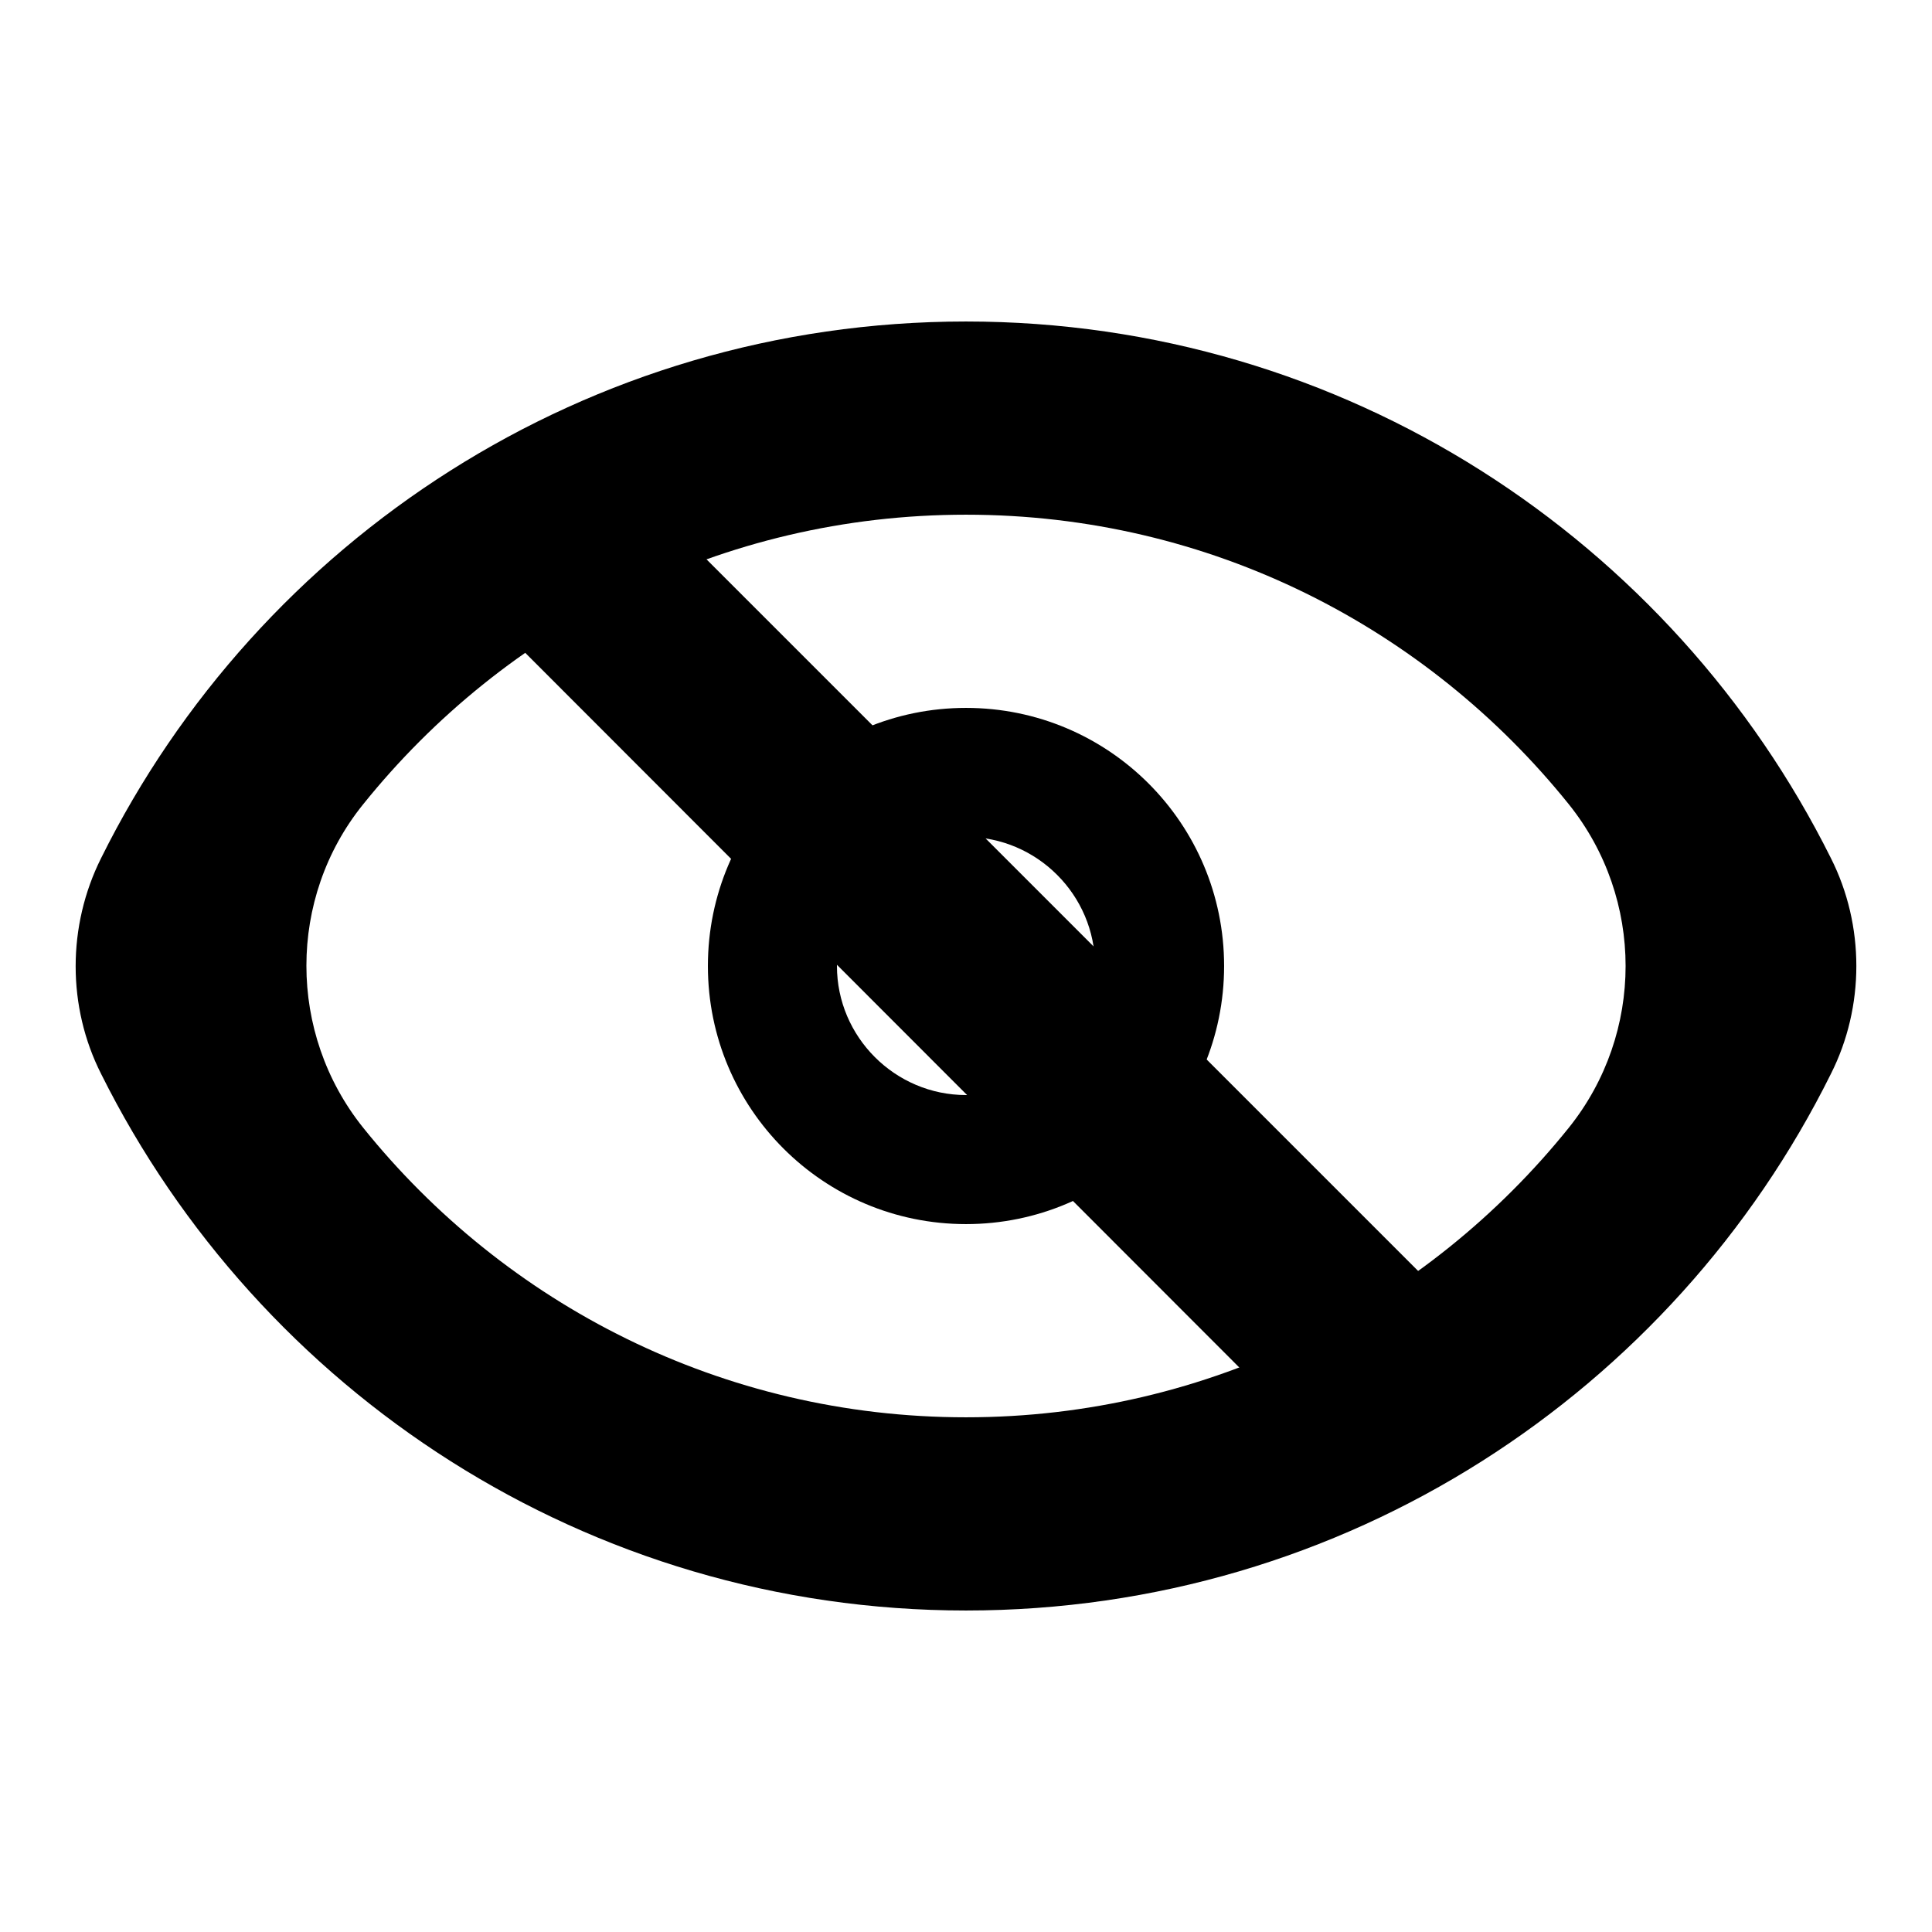
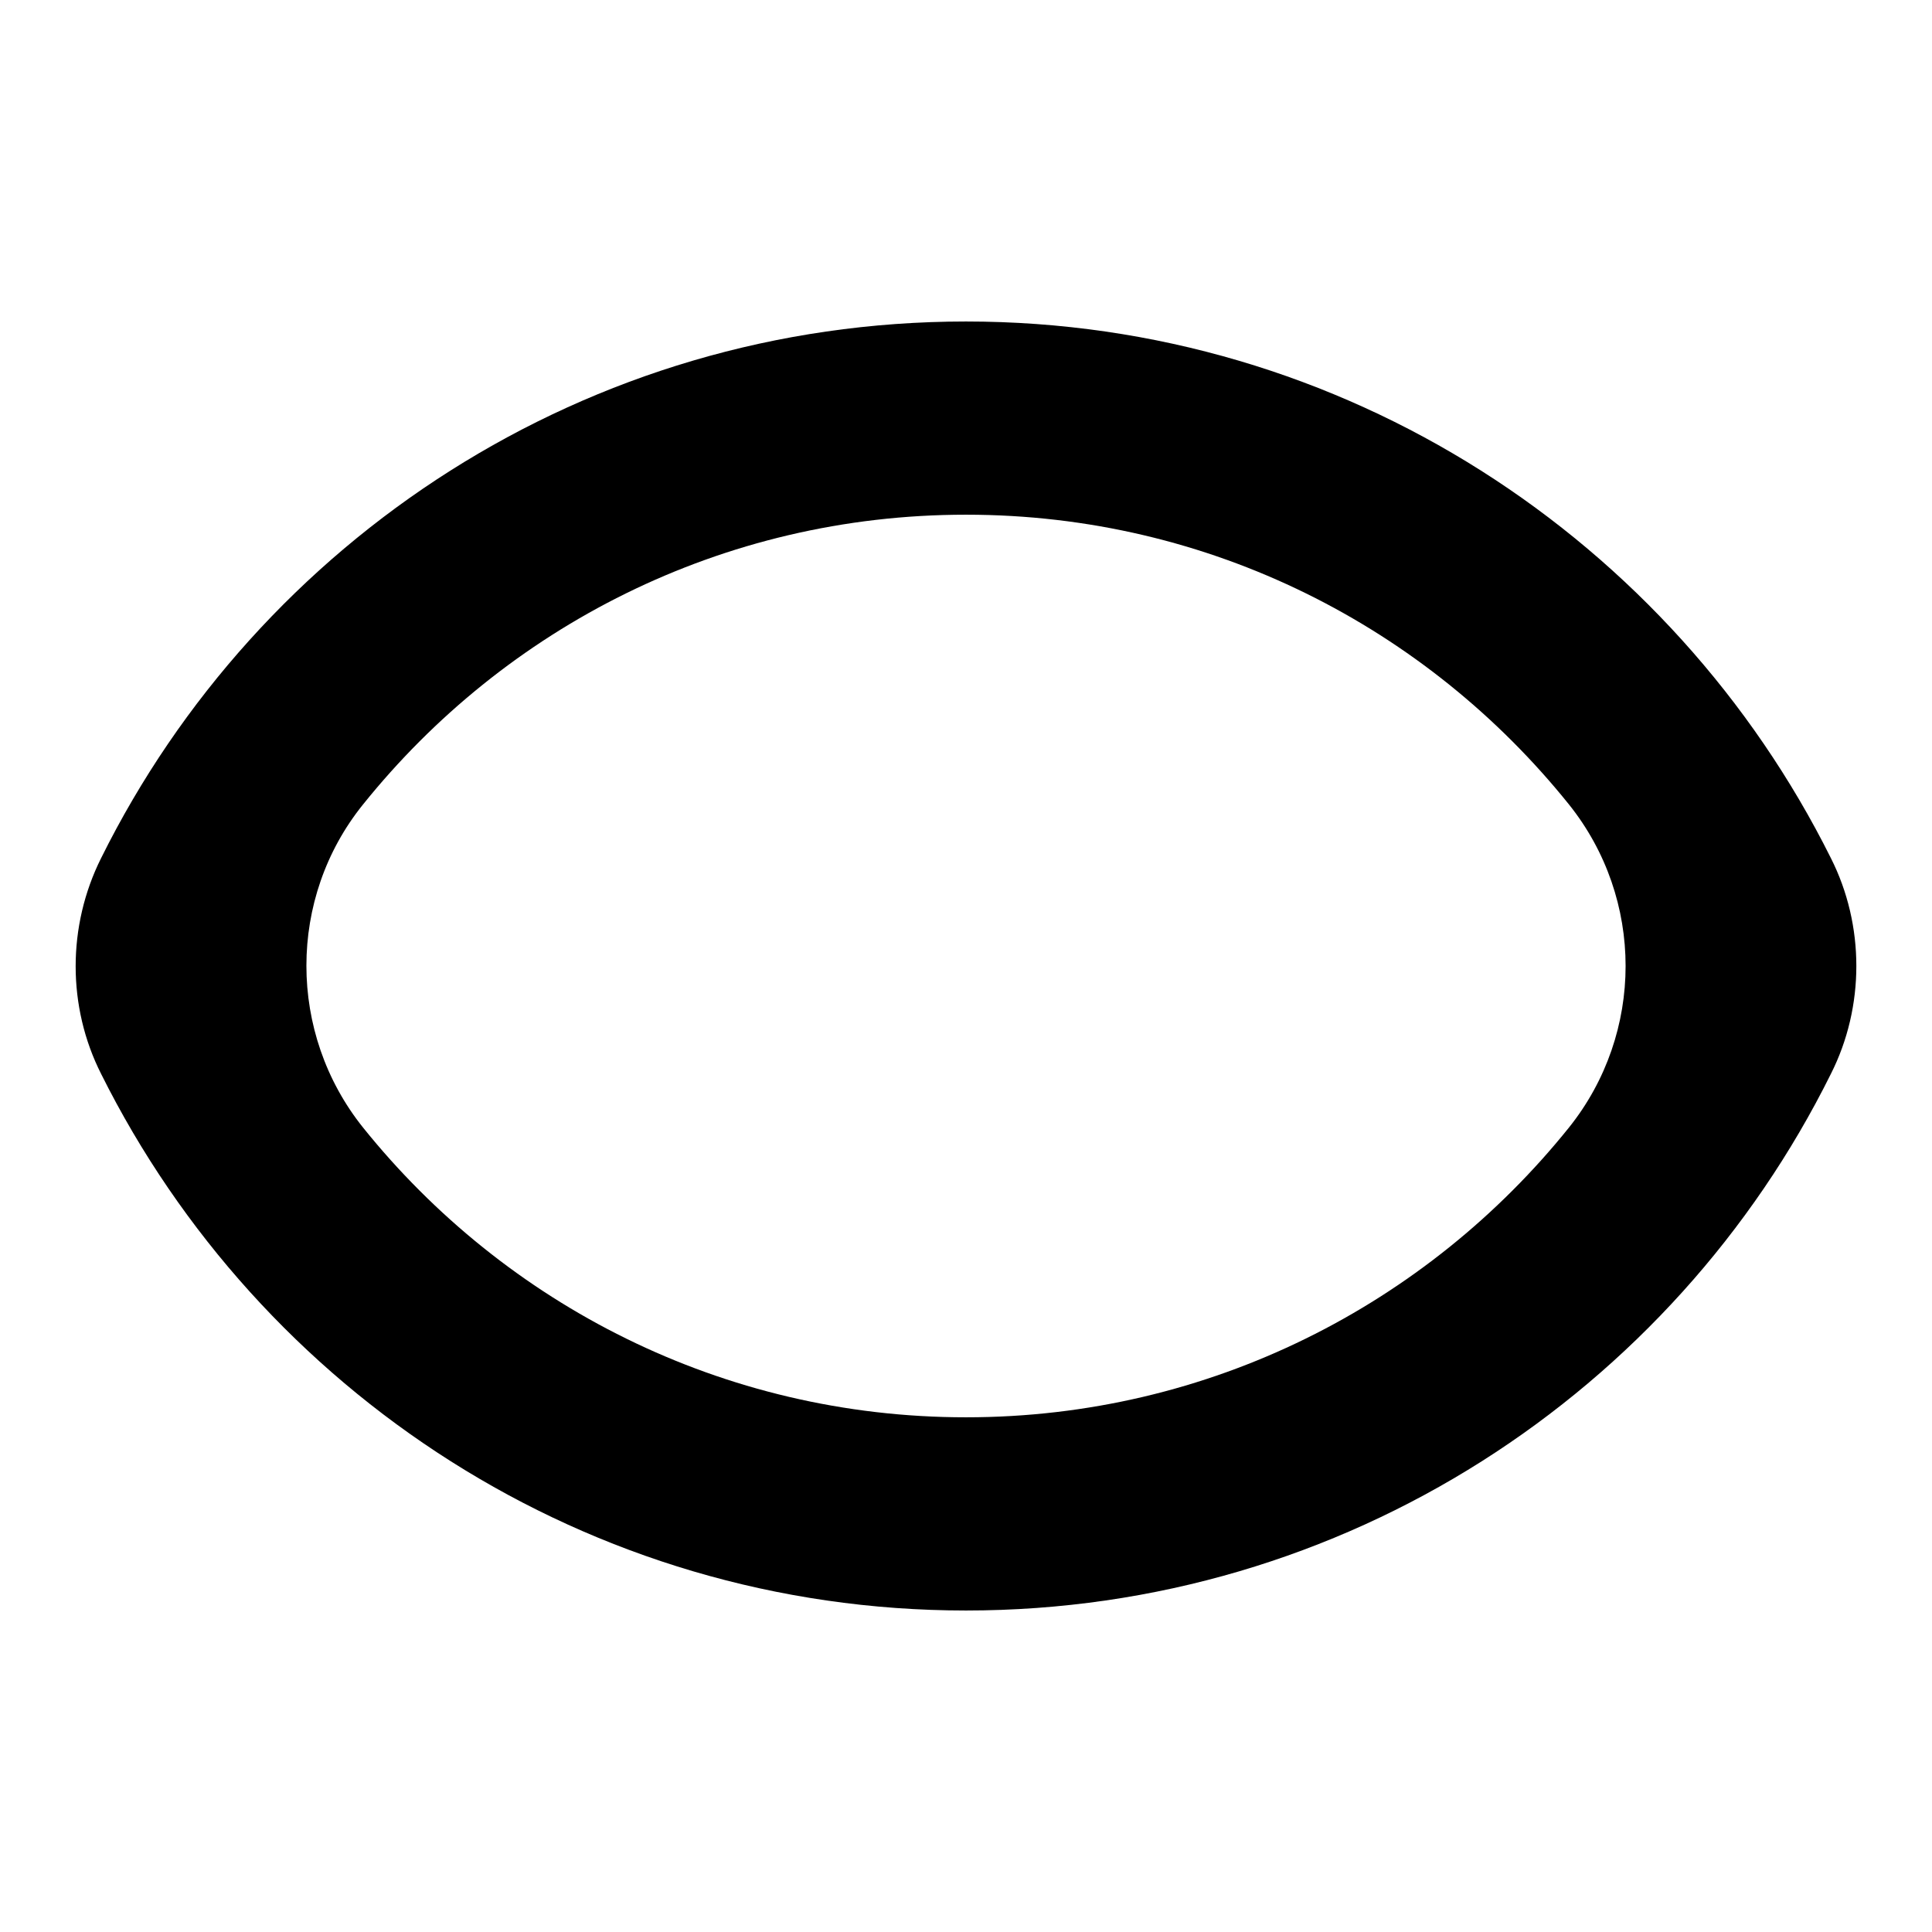
<svg xmlns="http://www.w3.org/2000/svg" version="1.1" x="0px" y="0px" viewBox="0 0 256 256" enable-background="new 0 0 256 256" xml:space="preserve">
  <g>
-     <path fill="#000000" d="M242.6,113.7c-21-42.1-64.4-71.1-114.6-71.1c-50.3,0-93.7,29-114.6,71.1c-4.5,9-4.5,19.7,0,28.6 c21,42.1,64.4,71.1,114.6,71.1c50.3,0,93.7-29,114.6-71.1C247.1,133.4,247.1,122.6,242.6,113.7L242.6,113.7z M207.9,149.4 c-18.8,23.4-47.6,38.4-79.9,38.4s-61.1-15-79.9-38.4c-10-12.5-10-30.4,0-42.8C66.9,83.2,95.6,68.2,128,68.2s61.1,15,79.9,38.4 C217.9,119.1,217.9,136.9,207.9,149.4z" />
-     <path fill="#000000" d="M181.6,198.6L62.6,79.5c-0.2-0.2-0.2-0.4,0-0.6l17.6-17.6c0.2-0.2,0.4-0.2,0.6,0l119.1,119.1 c0.2,0.2,0.2,0.4,0,0.6l-17.6,17.6C182,198.8,181.8,198.8,181.6,198.6L181.6,198.6z" />
-     <path fill="#000000" d="M128,93.8c-18.9,0-34.2,15.3-34.2,34.2c0,18.9,15.3,34.2,34.2,34.2c18.9,0,34.2-15.3,34.2-34.2 C162.2,109.1,146.9,93.8,128,93.8z M128,145.1c-9.4,0-17.1-7.7-17.1-17.1c0-9.4,7.7-17.1,17.1-17.1s17.1,7.7,17.1,17.1 C145.1,137.4,137.4,145.1,128,145.1z" />
+     <path fill="#000000" d="M242.6,113.7c-21-42.1-64.4-71.1-114.6-71.1c-50.3,0-93.7,29-114.6,71.1c-4.5,9-4.5,19.7,0,28.6 c21,42.1,64.4,71.1,114.6,71.1c50.3,0,93.7-29,114.6-71.1C247.1,133.4,247.1,122.6,242.6,113.7z M207.9,149.4 c-18.8,23.4-47.6,38.4-79.9,38.4s-61.1-15-79.9-38.4c-10-12.5-10-30.4,0-42.8C66.9,83.2,95.6,68.2,128,68.2s61.1,15,79.9,38.4 C217.9,119.1,217.9,136.9,207.9,149.4z" />
  </g>
</svg>